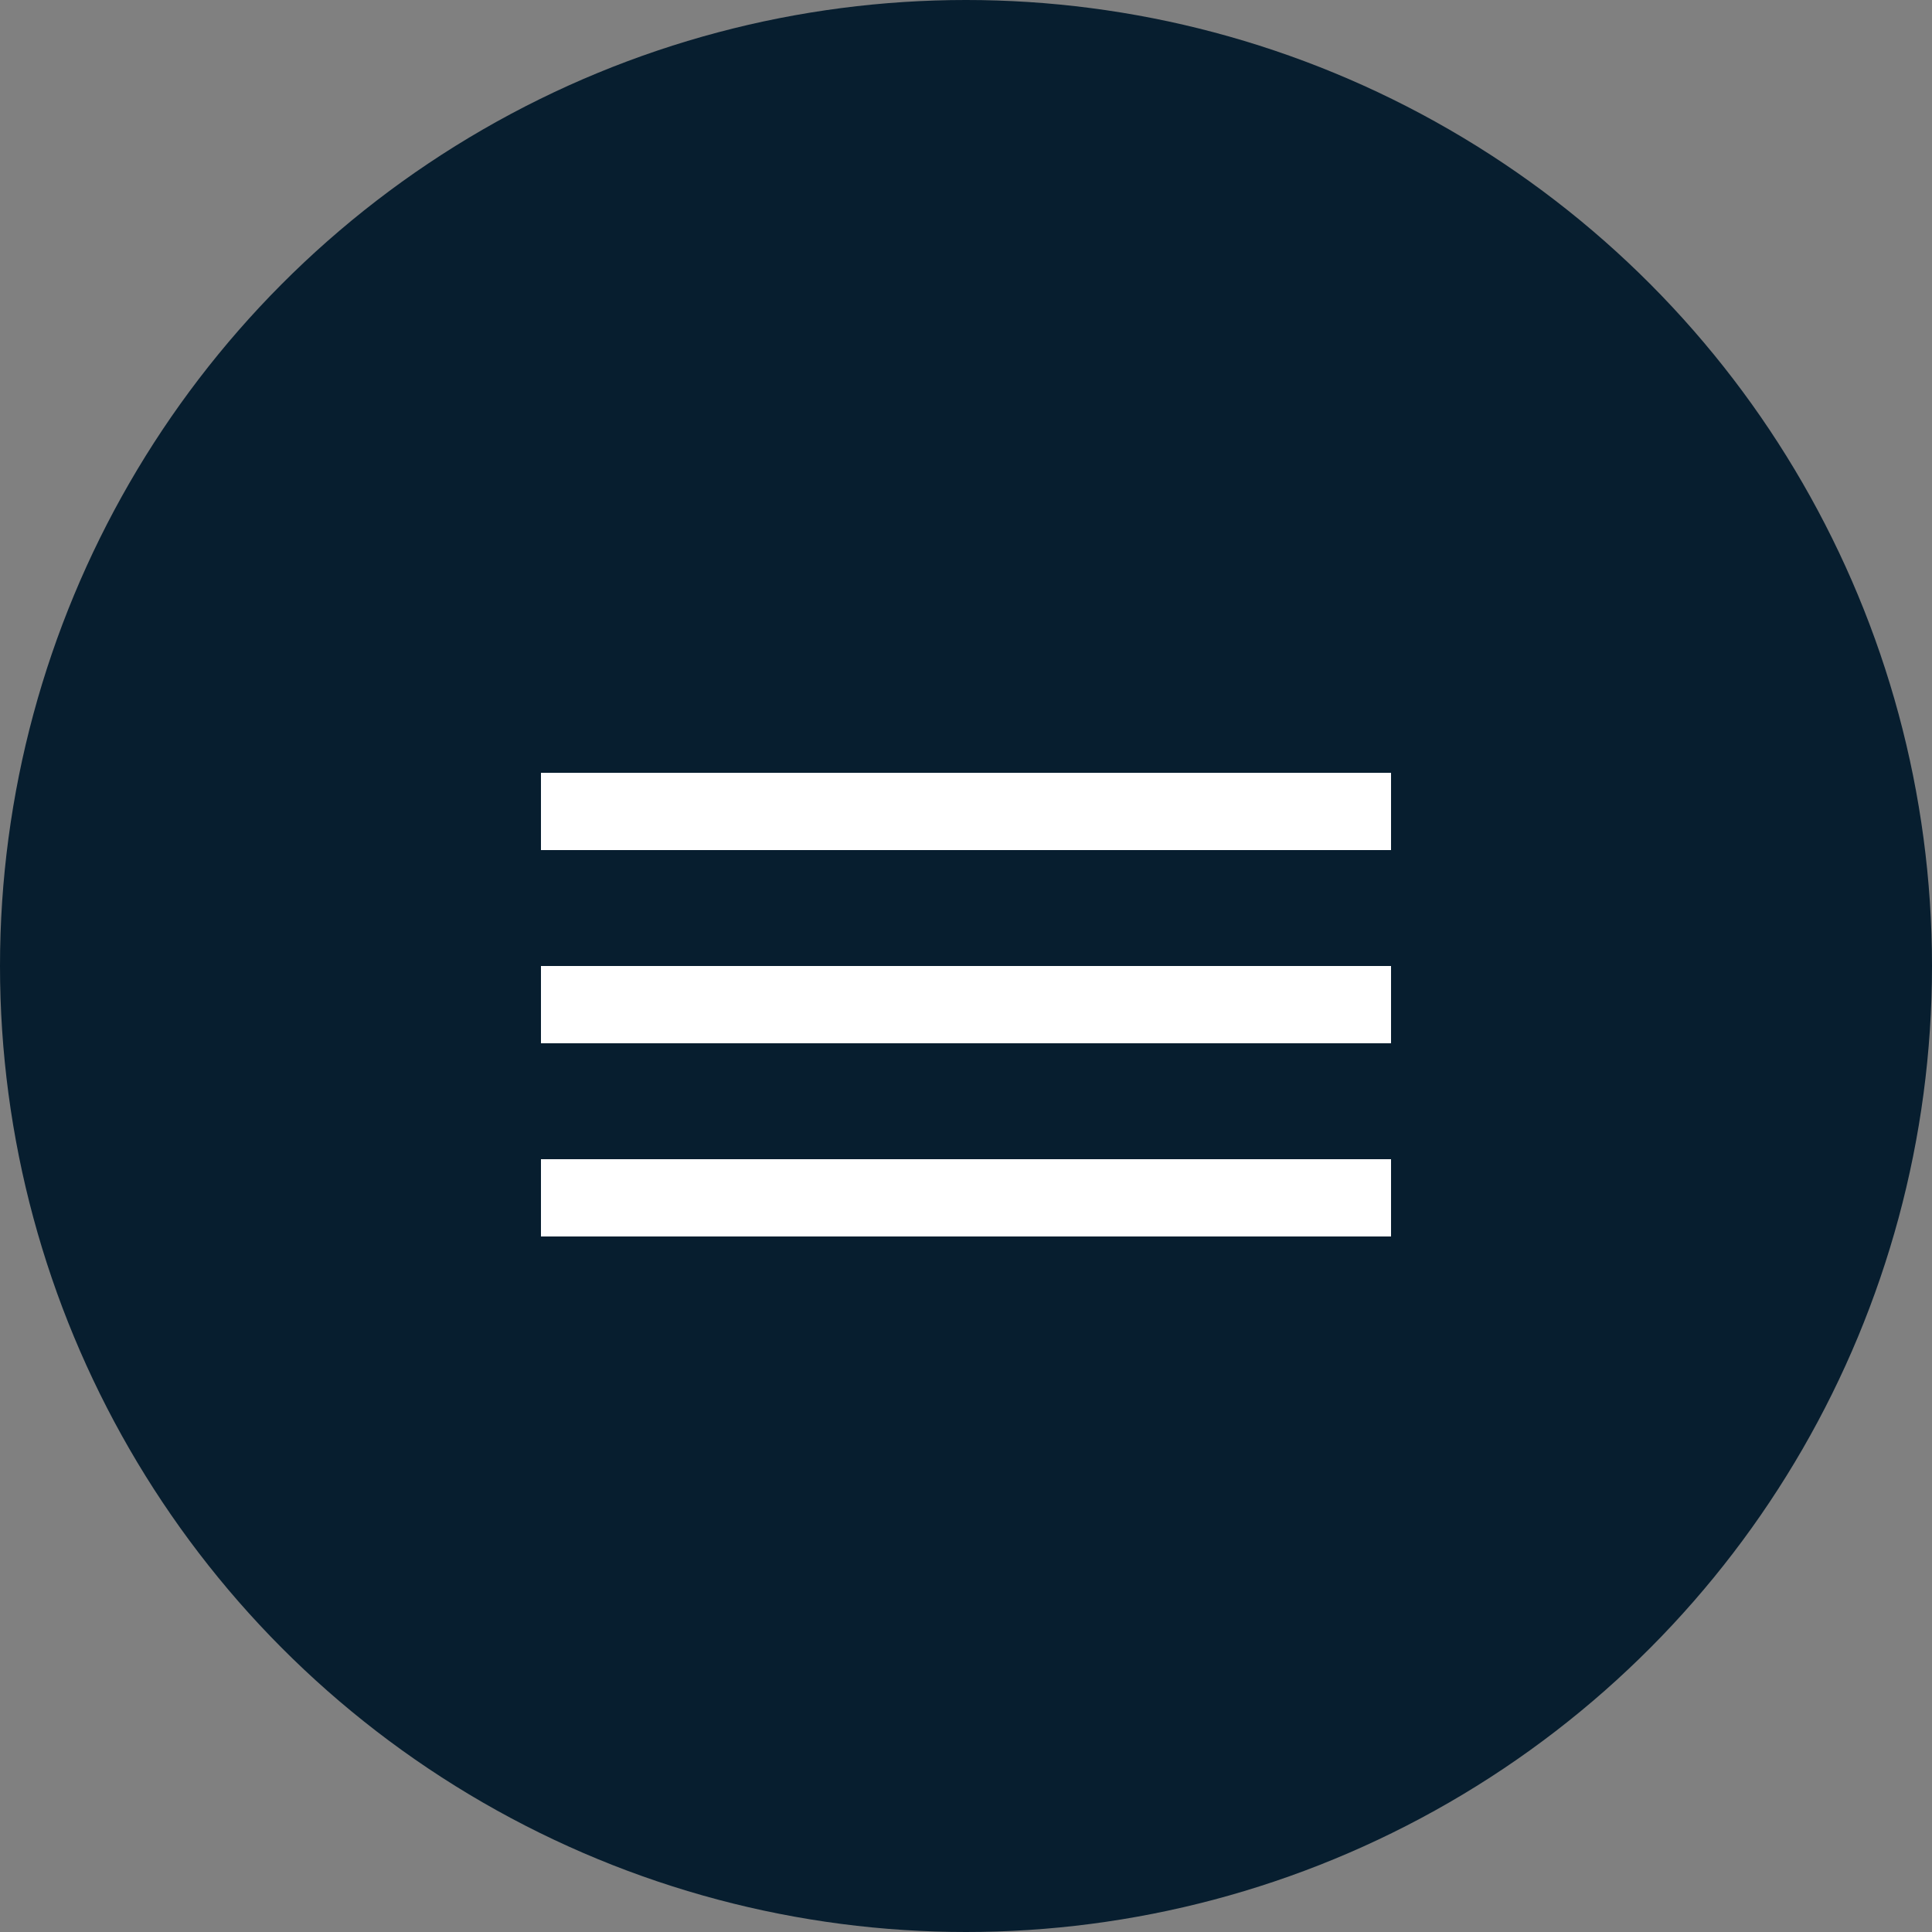
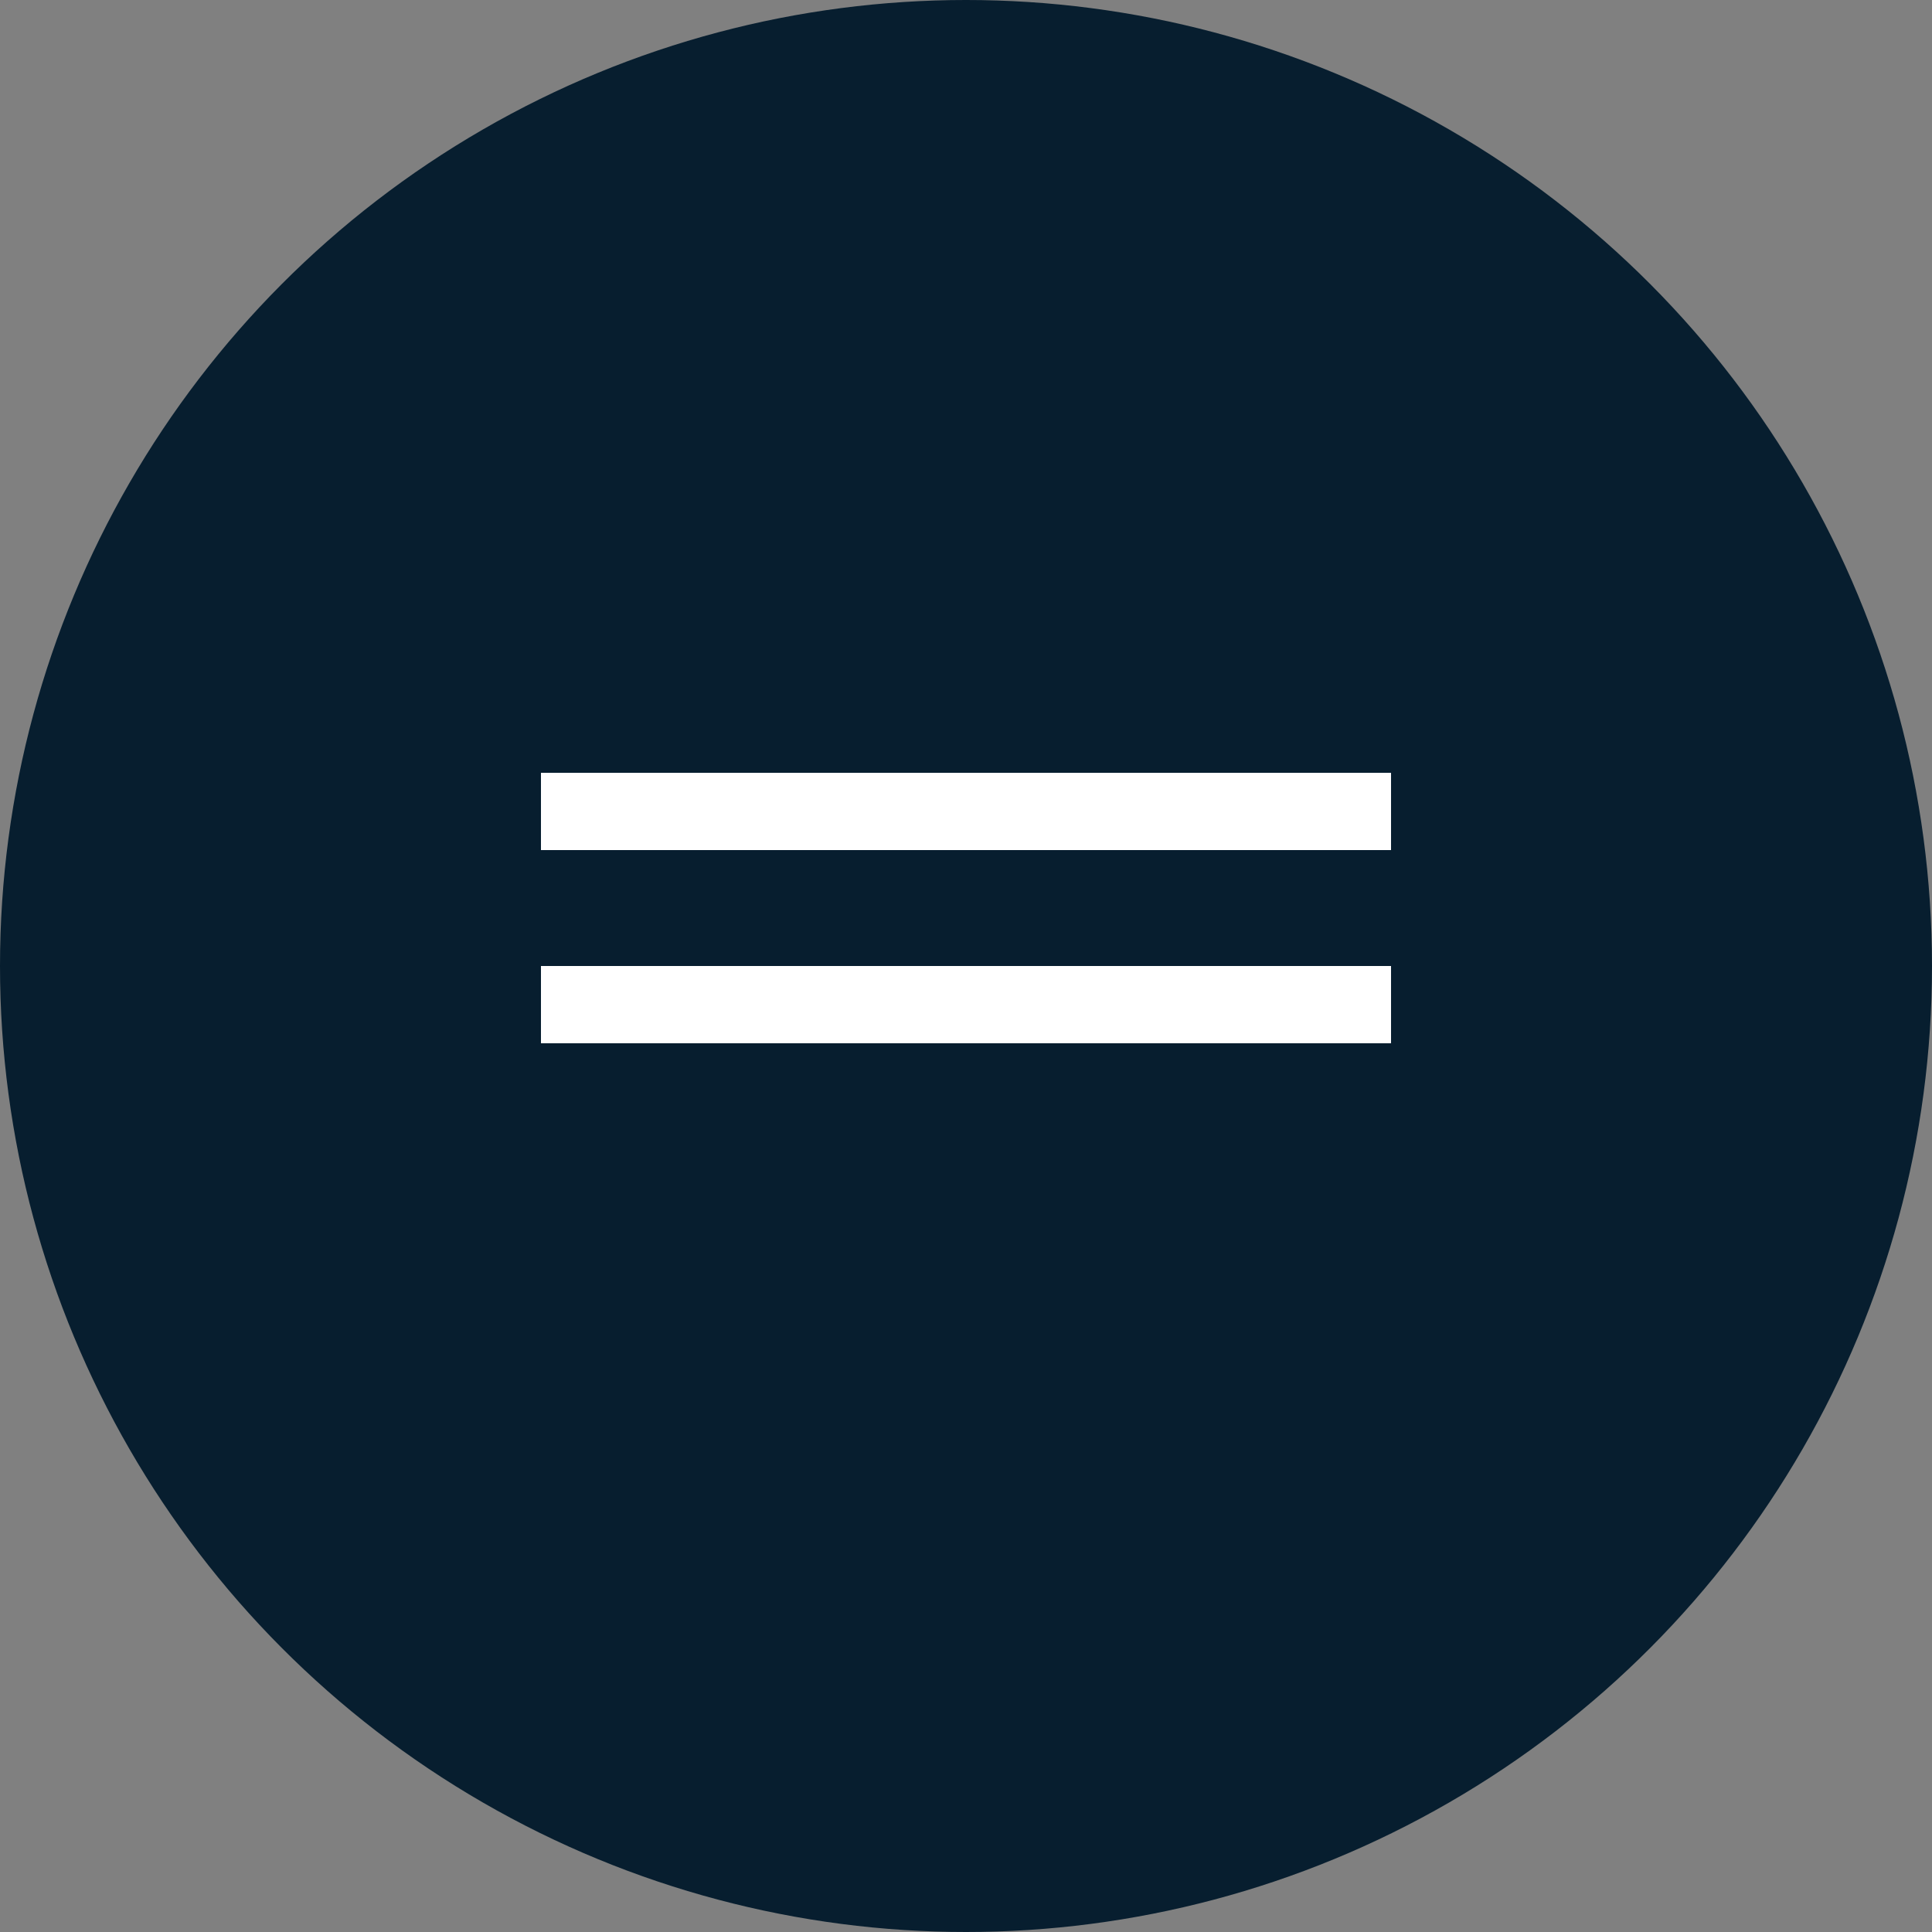
<svg xmlns="http://www.w3.org/2000/svg" width="50" height="50" viewBox="0 0 50 50" fill="none">
  <rect x="0" y="0" width="50" height="50" fill="#808080" stroke="none" />
  <circle cx="25" cy="25" r="25" fill="#071E2F" />
  <line x1="14" y1="21" x2="36" y2="21" stroke="white" stroke-width="2" />
  <line x1="14" y1="26" x2="36" y2="26" stroke="white" stroke-width="2" />
-   <line x1="14" y1="31" x2="36" y2="31" stroke="white" stroke-width="2" />
</svg>